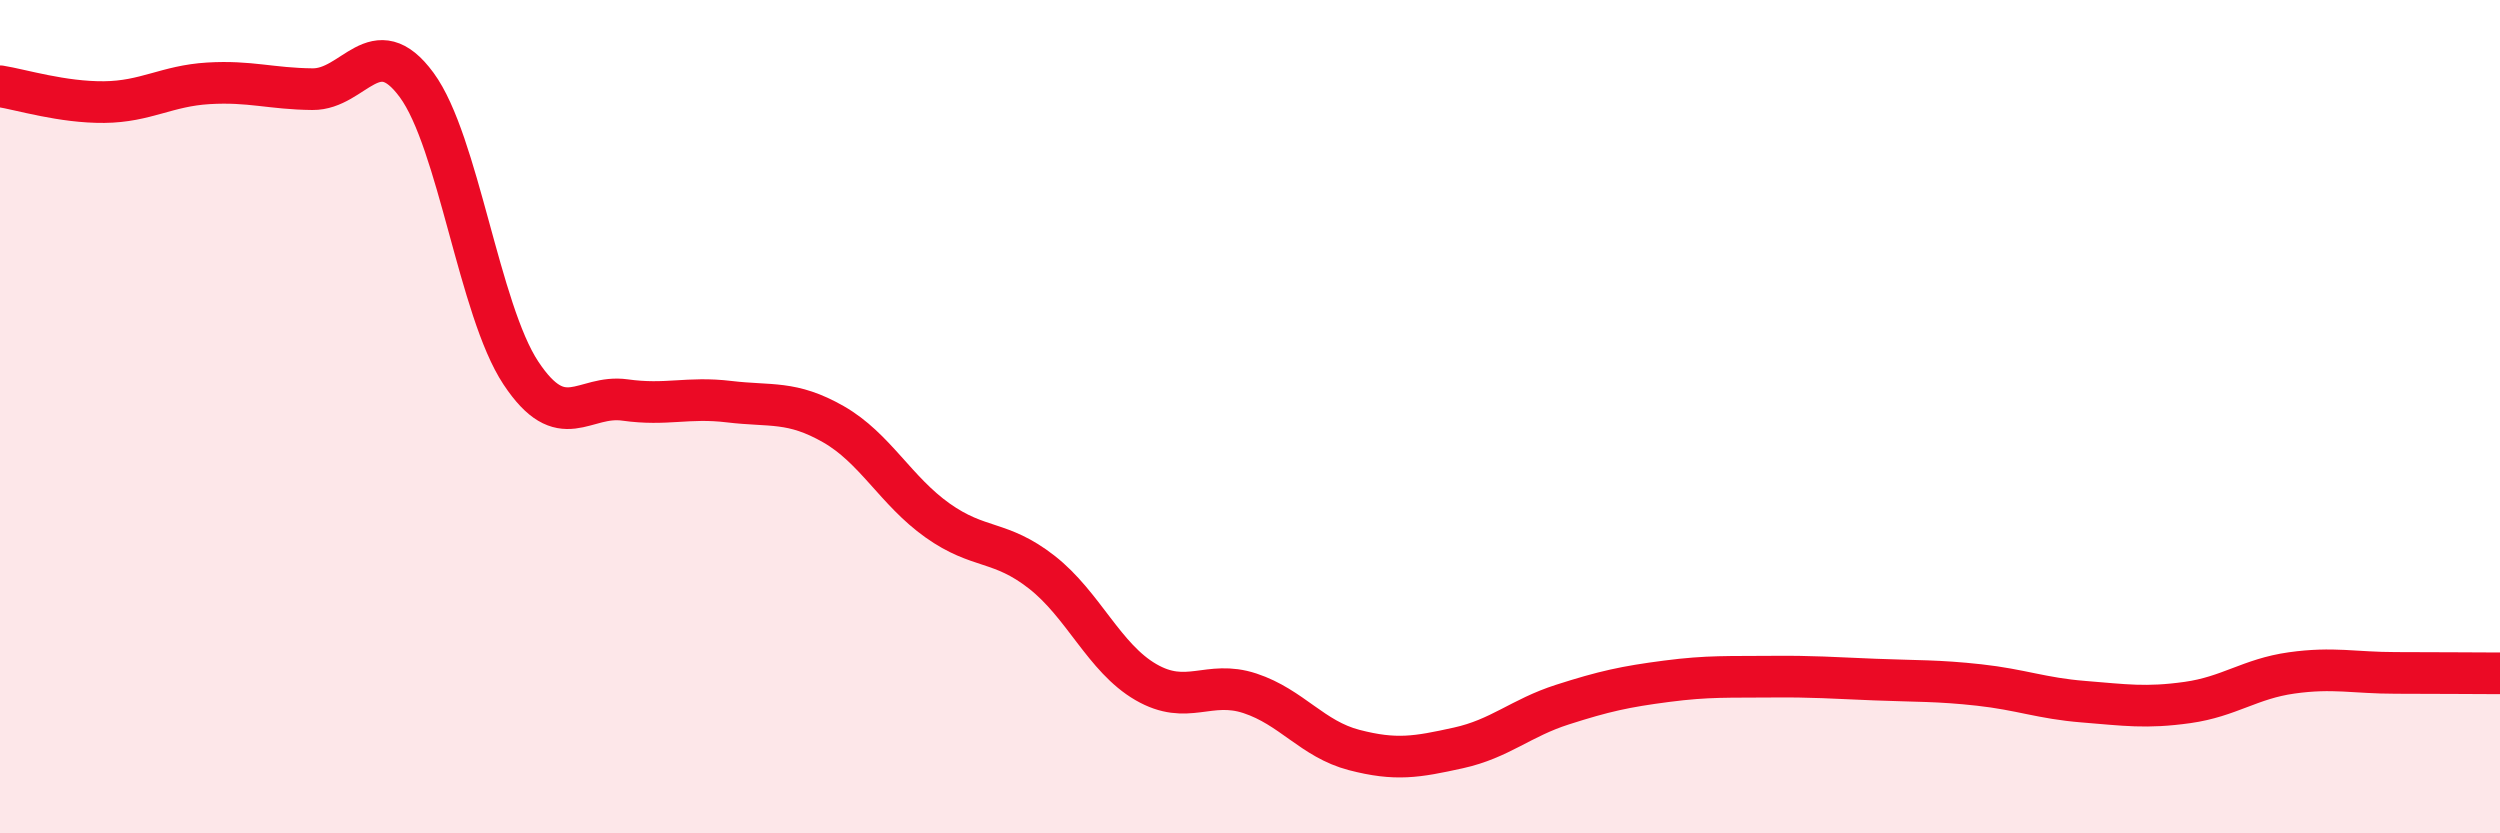
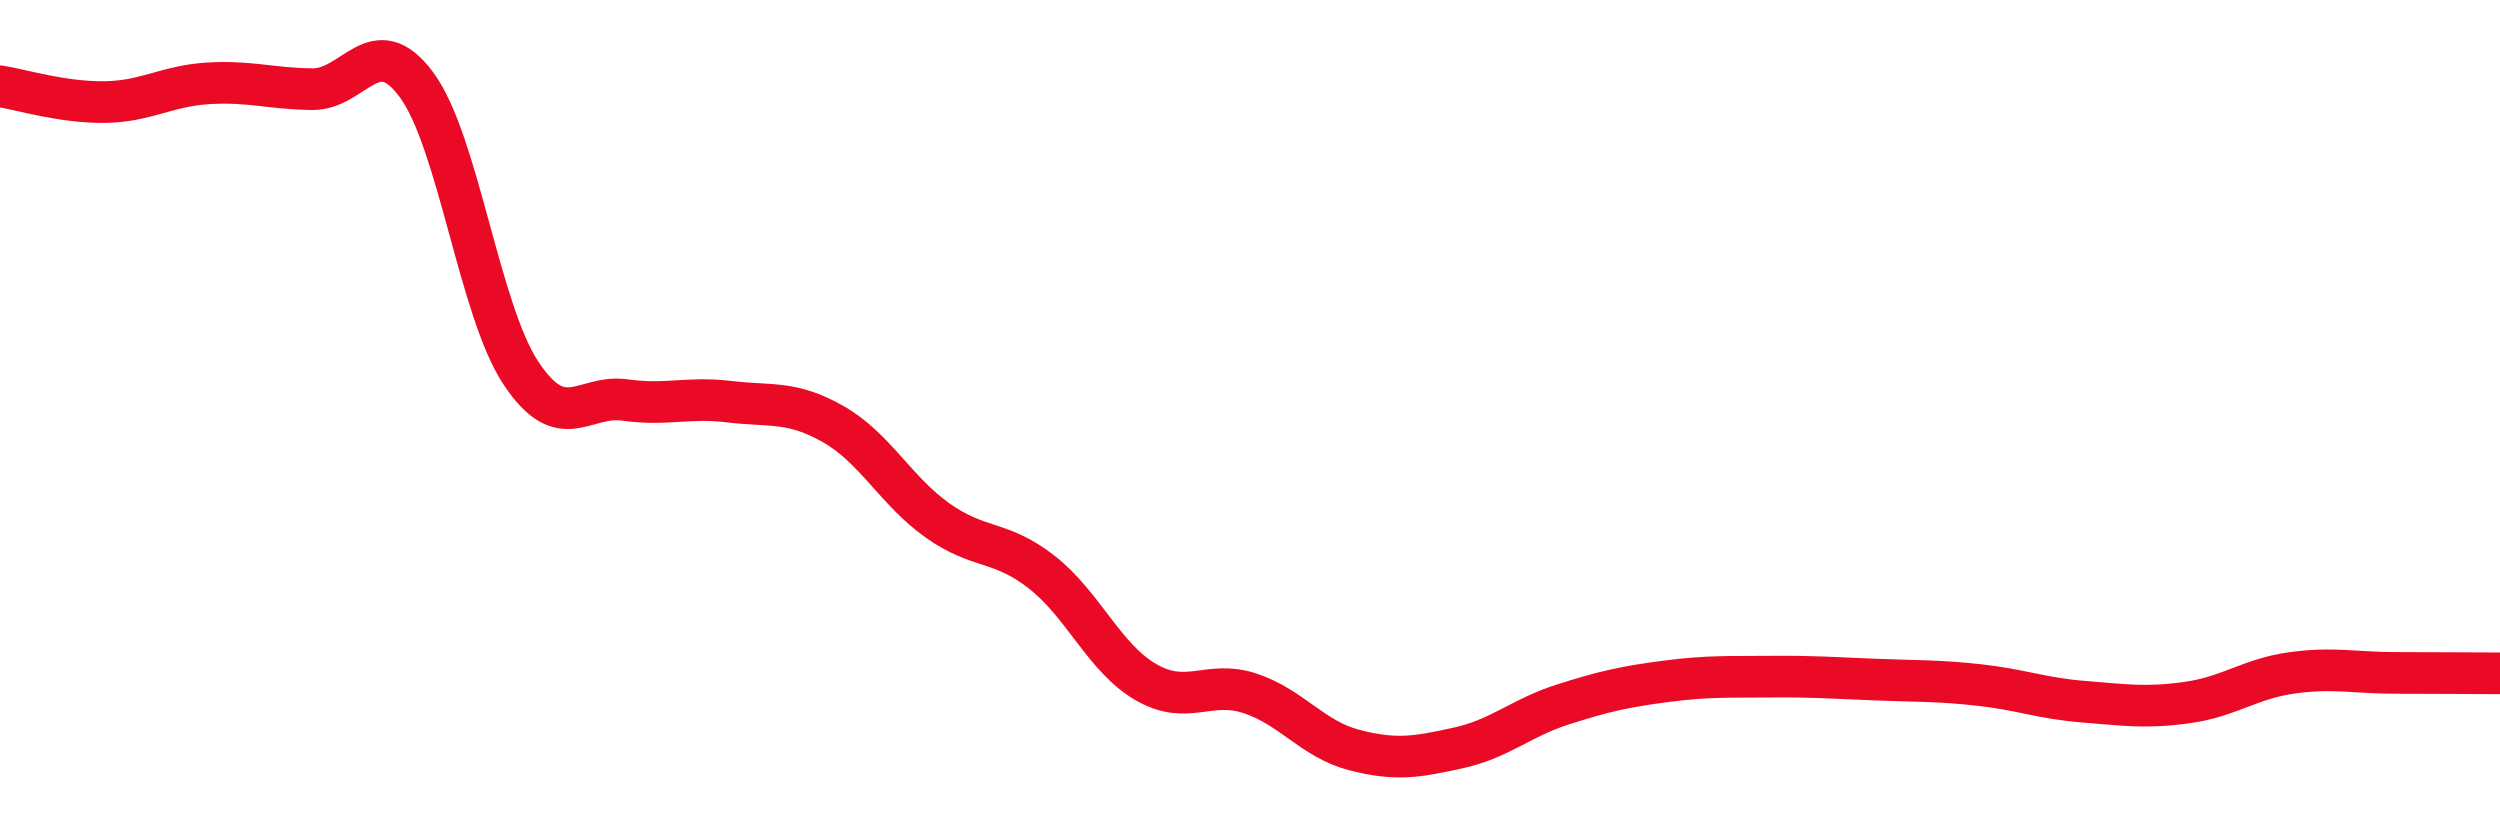
<svg xmlns="http://www.w3.org/2000/svg" width="60" height="20" viewBox="0 0 60 20">
-   <path d="M 0,2.07 C 0.5,2.15 1.5,2.46 2.5,2.45 C 3.5,2.44 4,2.06 5,2 C 6,1.94 6.5,2.13 7.5,2.14 C 8.5,2.15 9,0.68 10,2.04 C 11,3.4 11.5,7.44 12.5,8.95 C 13.5,10.46 14,9.46 15,9.6 C 16,9.74 16.5,9.52 17.5,9.64 C 18.5,9.76 19,9.61 20,10.18 C 21,10.75 21.5,11.78 22.5,12.49 C 23.5,13.2 24,12.95 25,13.73 C 26,14.51 26.5,15.79 27.5,16.37 C 28.5,16.95 29,16.31 30,16.64 C 31,16.97 31.5,17.74 32.5,18 C 33.5,18.26 34,18.17 35,17.95 C 36,17.73 36.5,17.23 37.5,16.91 C 38.5,16.59 39,16.48 40,16.35 C 41,16.22 41.5,16.25 42.5,16.24 C 43.5,16.23 44,16.27 45,16.31 C 46,16.35 46.5,16.33 47.5,16.44 C 48.5,16.55 49,16.76 50,16.84 C 51,16.92 51.5,17 52.5,16.86 C 53.5,16.72 54,16.29 55,16.15 C 56,16.01 56.5,16.15 57.5,16.15 C 58.5,16.15 59.5,16.16 60,16.16L60 20L0 20Z" fill="#EB0A25" opacity="0.1" stroke-linecap="round" stroke-linejoin="round" />
  <path d="M 0,2.07 C 0.5,2.15 1.5,2.46 2.5,2.45 C 3.5,2.44 4,2.06 5,2 C 6,1.94 6.5,2.13 7.5,2.14 C 8.5,2.15 9,0.68 10,2.04 C 11,3.4 11.5,7.44 12.5,8.95 C 13.5,10.46 14,9.46 15,9.6 C 16,9.74 16.5,9.52 17.5,9.64 C 18.5,9.76 19,9.61 20,10.18 C 21,10.75 21.5,11.78 22.5,12.49 C 23.5,13.2 24,12.95 25,13.73 C 26,14.51 26.5,15.79 27.5,16.37 C 28.5,16.95 29,16.31 30,16.64 C 31,16.97 31.5,17.74 32.5,18 C 33.5,18.26 34,18.17 35,17.95 C 36,17.73 36.5,17.23 37.5,16.91 C 38.5,16.59 39,16.48 40,16.35 C 41,16.22 41.5,16.25 42.5,16.24 C 43.5,16.23 44,16.27 45,16.31 C 46,16.35 46.5,16.33 47.5,16.44 C 48.5,16.55 49,16.76 50,16.84 C 51,16.92 51.5,17 52.5,16.86 C 53.5,16.72 54,16.29 55,16.15 C 56,16.01 56.5,16.15 57.5,16.15 C 58.5,16.15 59.5,16.16 60,16.16" stroke="#EB0A25" stroke-width="1" fill="none" stroke-linecap="round" stroke-linejoin="round" />
</svg>